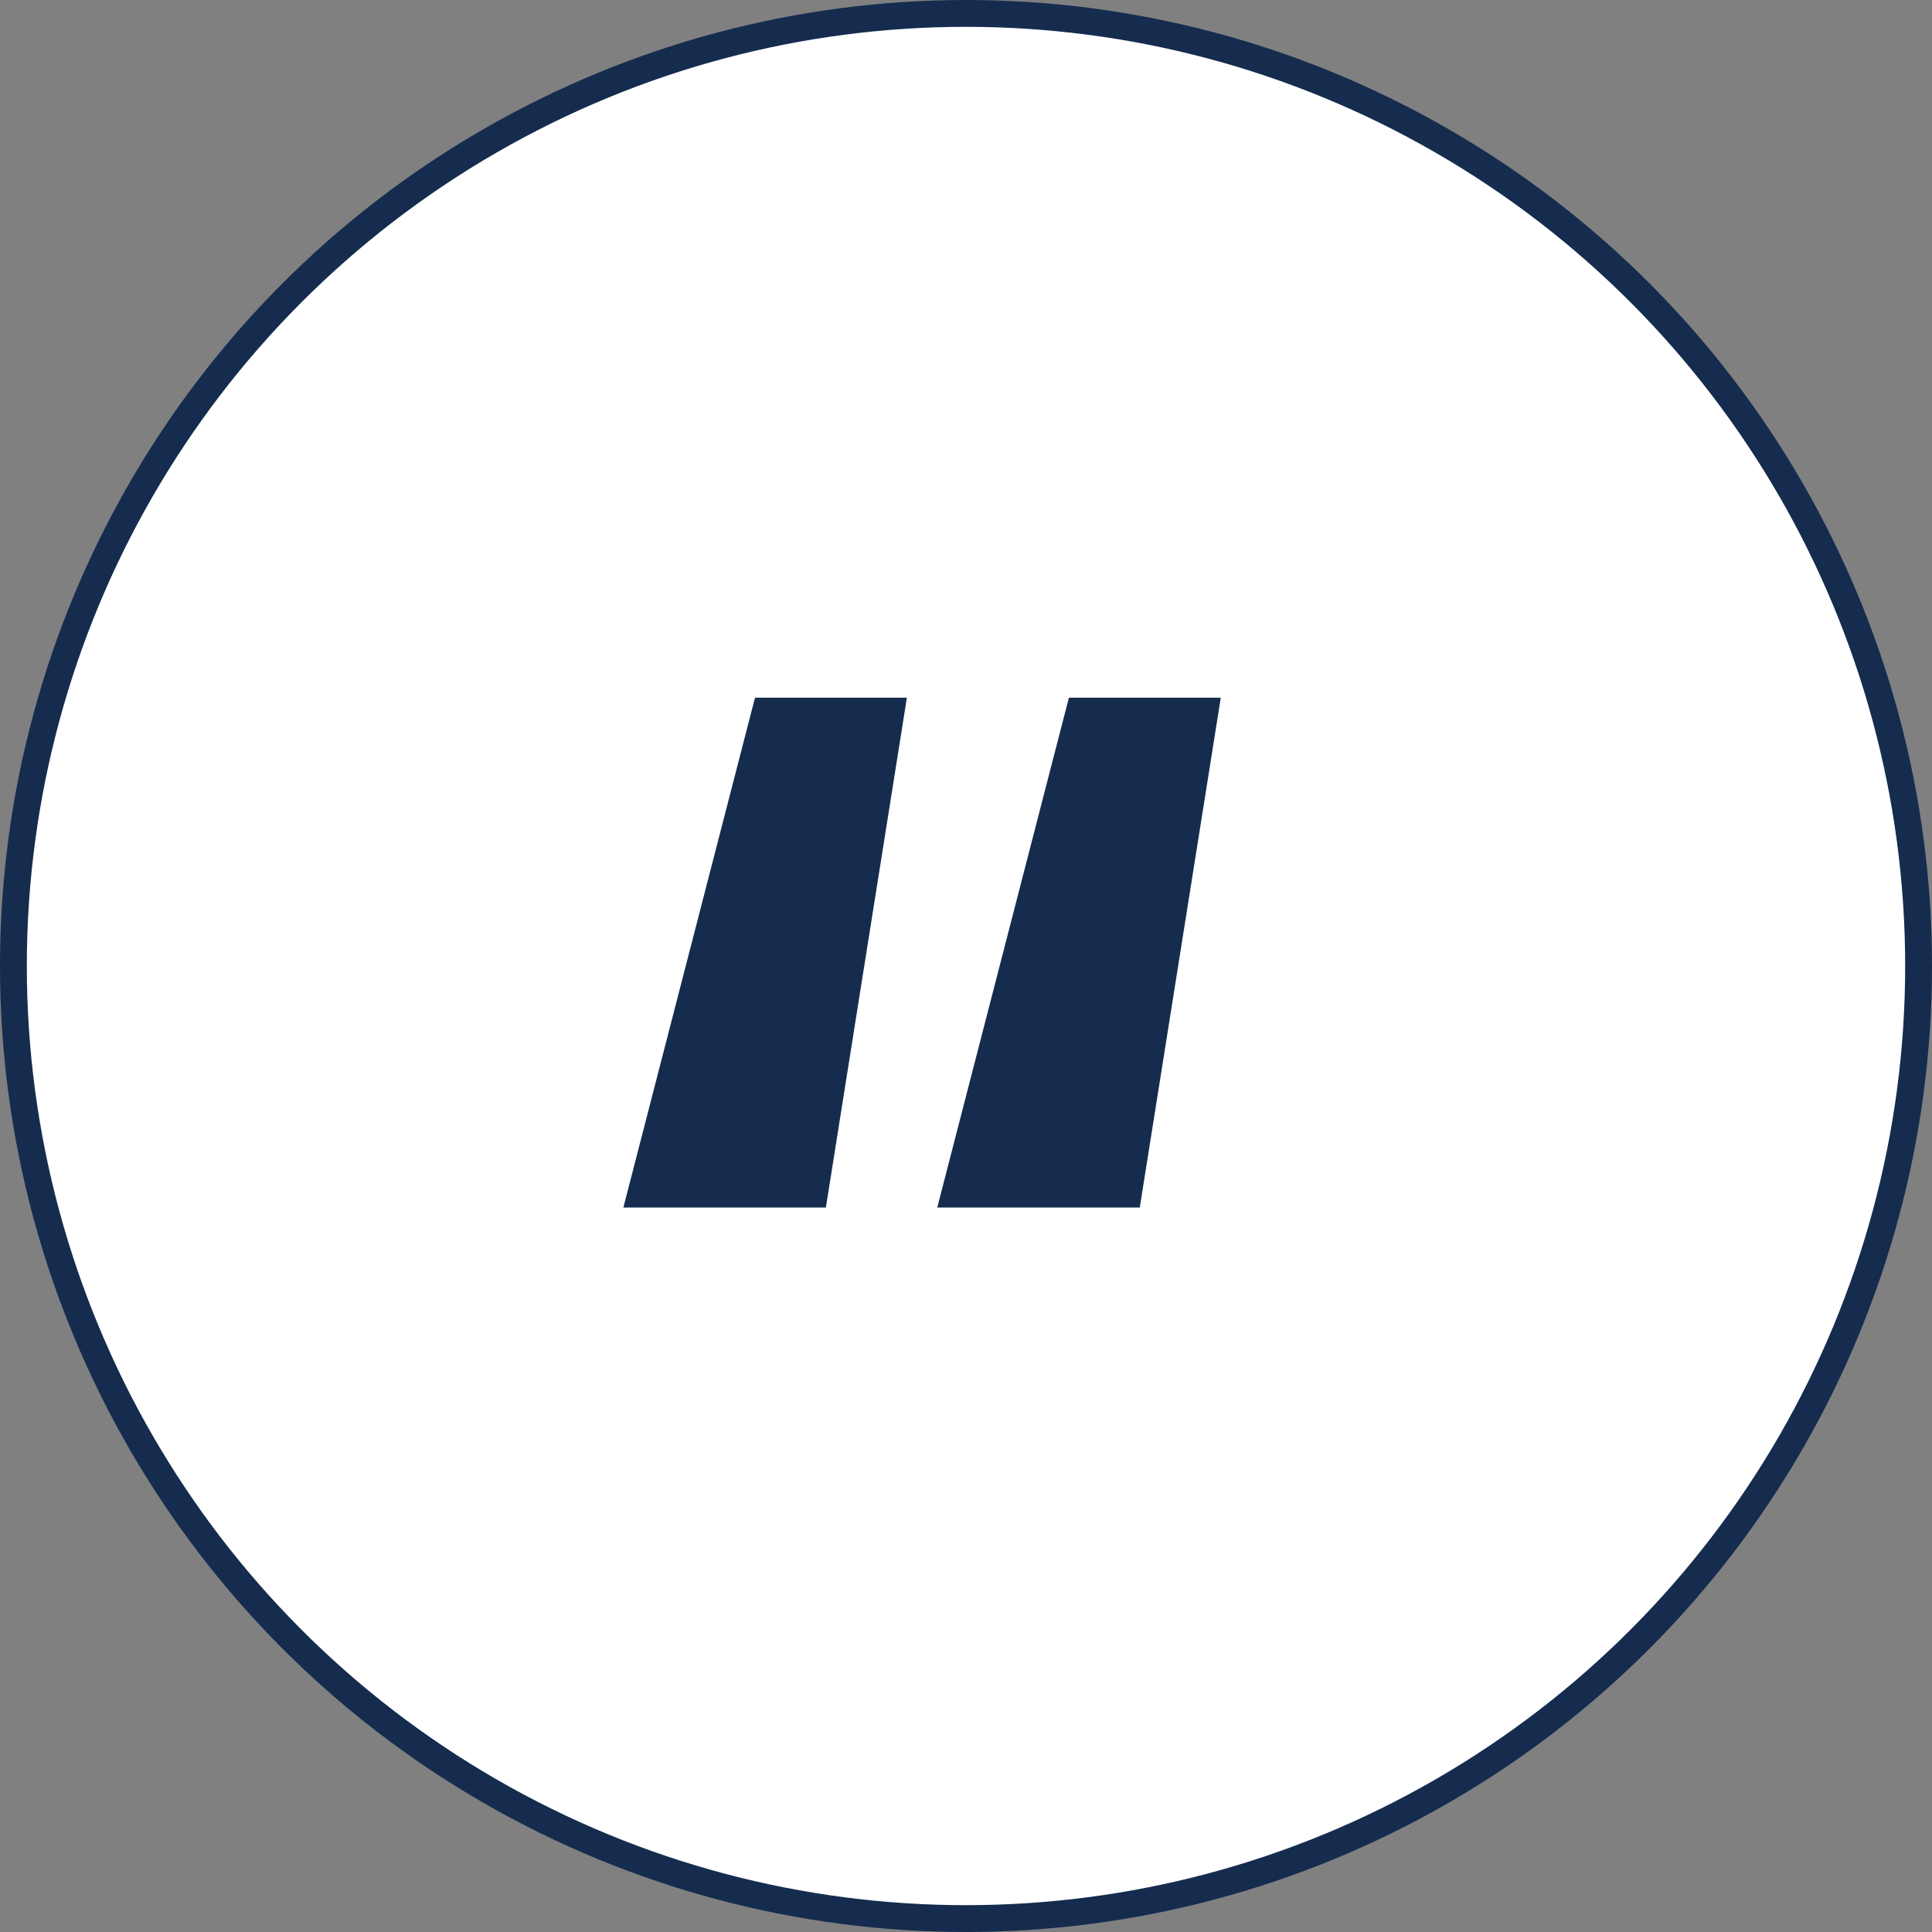
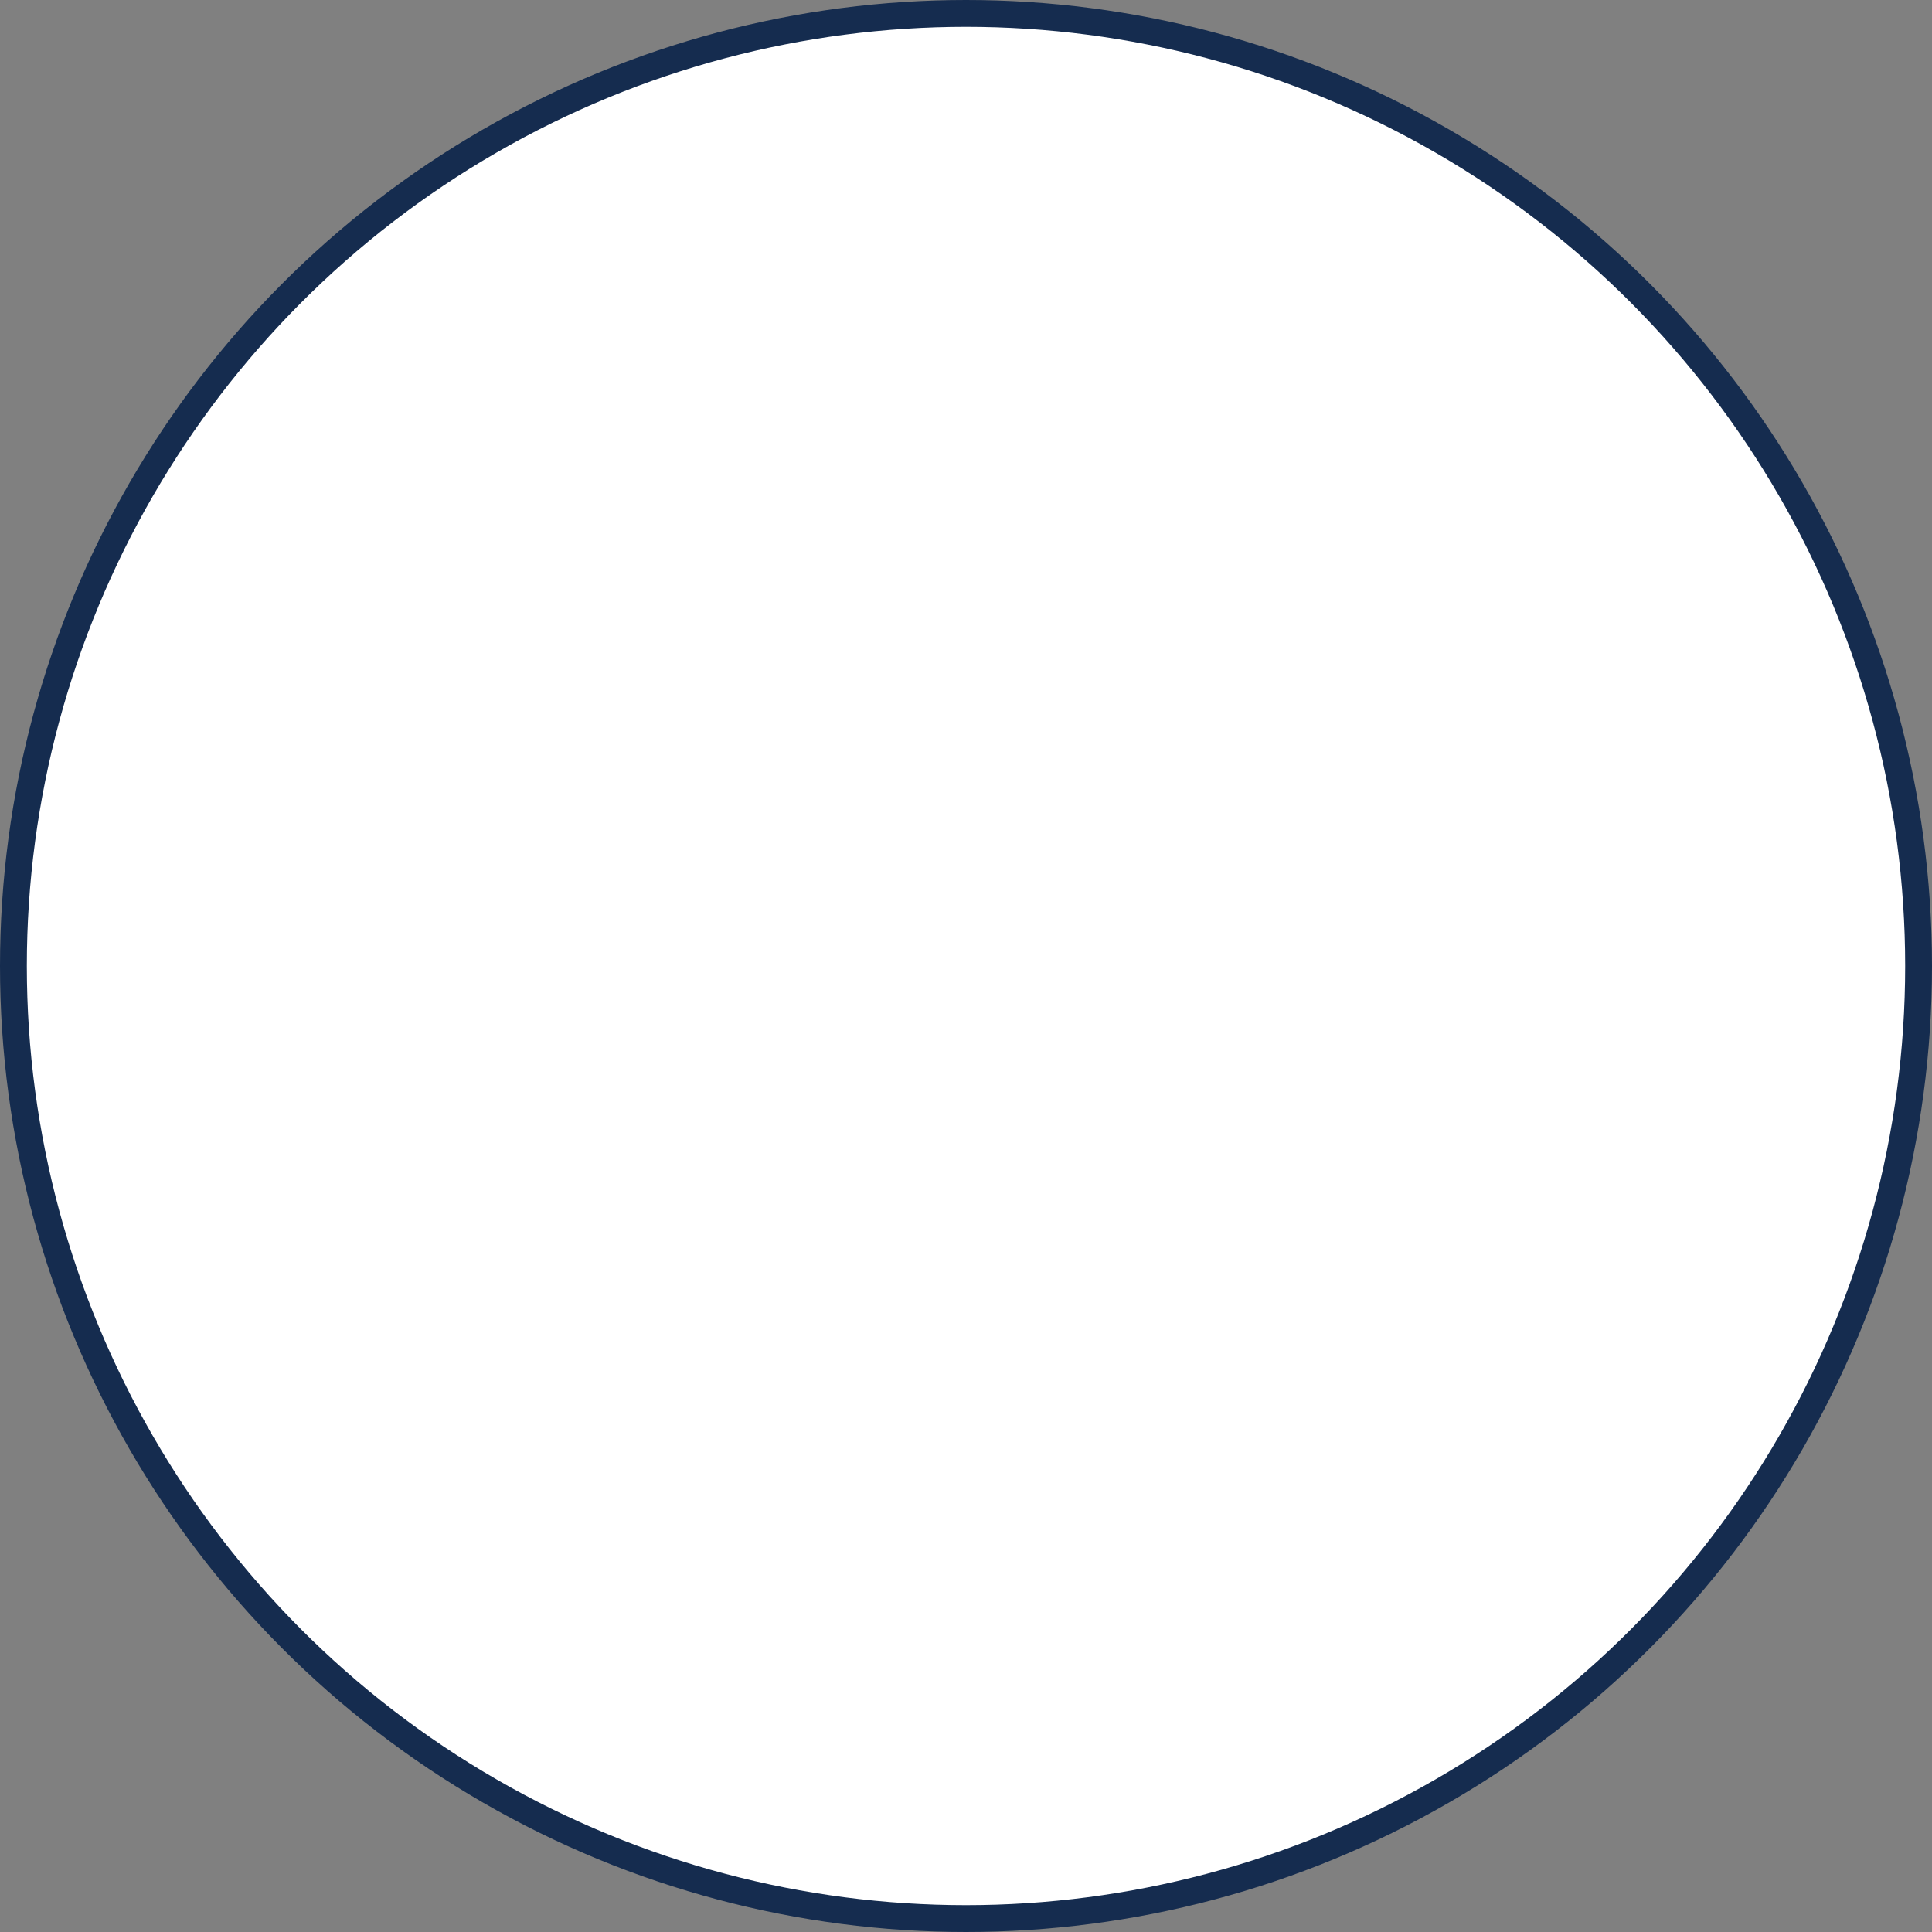
<svg xmlns="http://www.w3.org/2000/svg" width="72" height="72" viewBox="0 0 72 72" fill="none">
  <rect x="0" y="0" width="72" height="72" fill="#808080" stroke="none" />
  <circle cx="36" cy="36" r="35.5" fill="white" stroke="#152C4F" />
-   <path d="M23.231 45L28.137 26H33.797L30.778 45H23.231ZM34.929 45L39.835 26H45.495L42.476 45H34.929Z" fill="#152C4F" />
</svg>